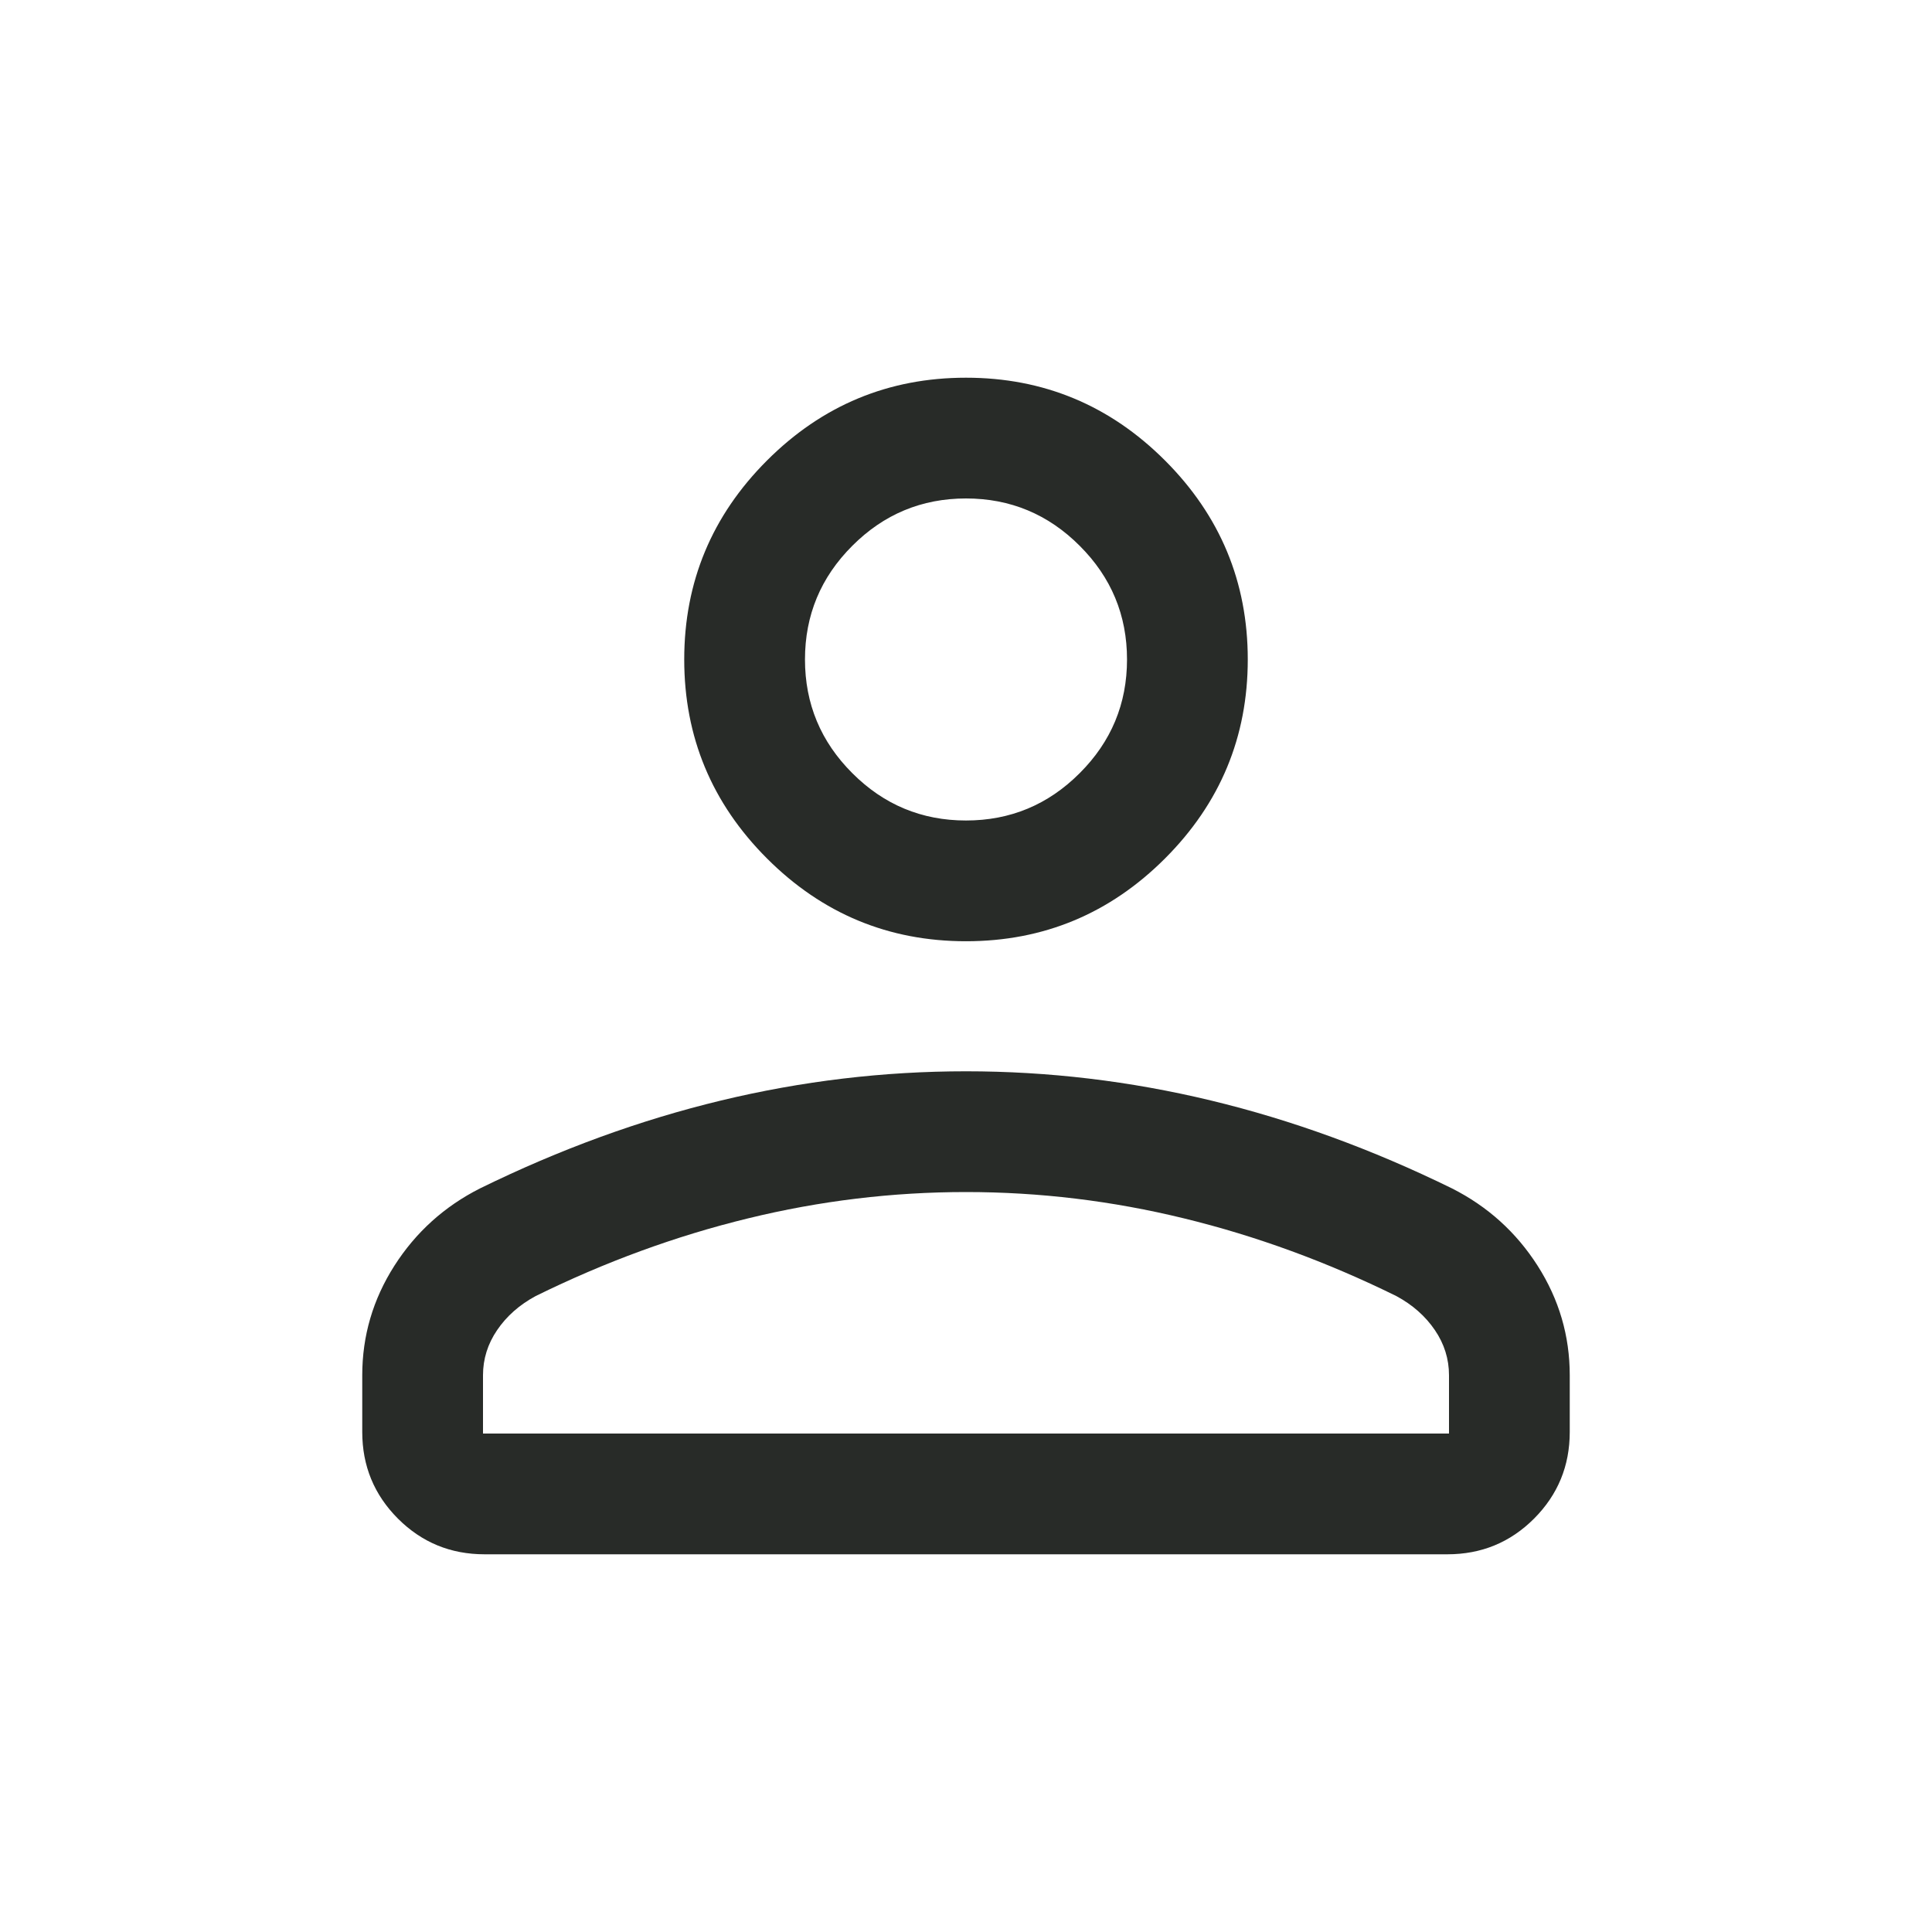
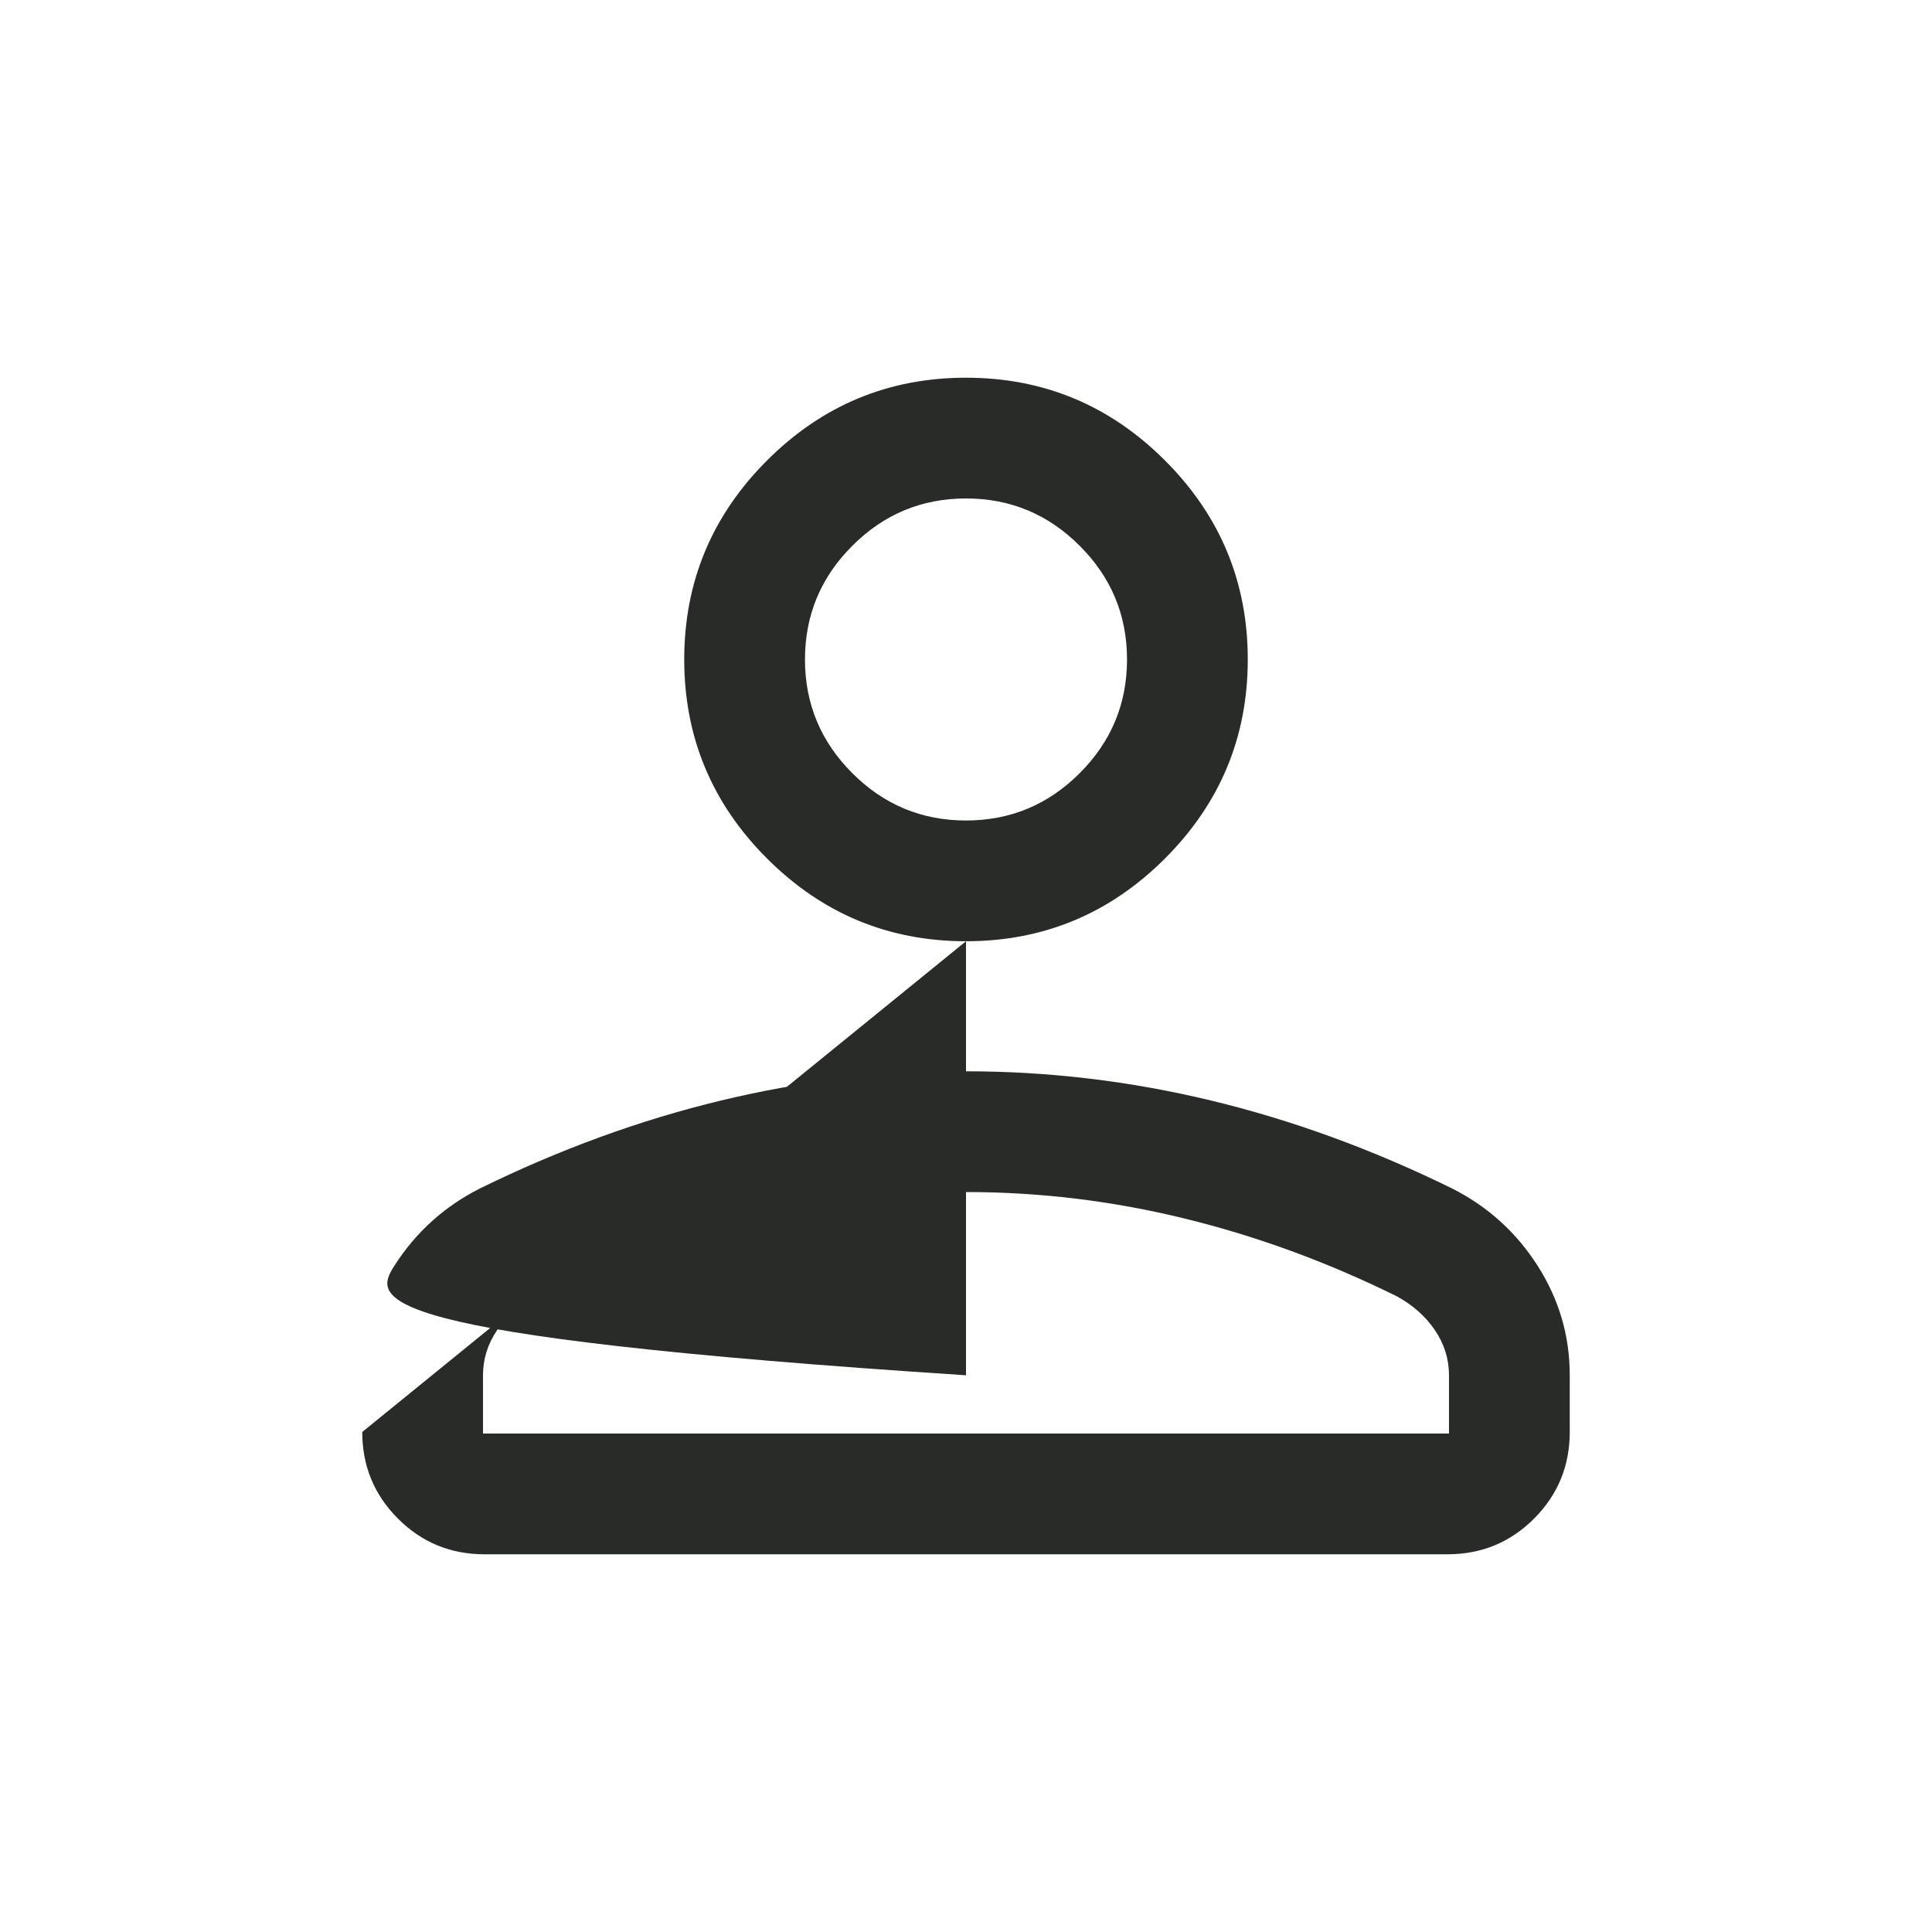
<svg xmlns="http://www.w3.org/2000/svg" width="32" height="32" viewBox="0 0 32 32" fill="none">
-   <path d="M16 15.59C14.717 15.59 13.618 15.133 12.704 14.219C11.79 13.305 11.333 12.206 11.333 10.923C11.333 9.64 11.79 8.541 12.704 7.627C13.618 6.713 14.717 6.256 16 6.256C17.283 6.256 18.382 6.713 19.296 7.627C20.21 8.541 20.667 9.64 20.667 10.923C20.667 12.206 20.21 13.305 19.296 14.219C18.382 15.133 17.283 15.59 16 15.59ZM6 23.718V22.779C6 22.126 6.177 21.522 6.532 20.965C6.887 20.409 7.361 19.981 7.954 19.682C9.272 19.036 10.601 18.551 11.942 18.228C13.283 17.905 14.636 17.744 16 17.744C17.364 17.744 18.717 17.905 20.058 18.228C21.399 18.551 22.728 19.036 24.046 19.682C24.639 19.981 25.113 20.409 25.468 20.965C25.823 21.522 26 22.126 26 22.779V23.718C26 24.28 25.803 24.758 25.409 25.153C25.015 25.547 24.537 25.744 23.974 25.744H8.026C7.463 25.744 6.985 25.547 6.591 25.153C6.197 24.758 6 24.28 6 23.718ZM8 23.744H24V22.779C24 22.509 23.922 22.259 23.765 22.029C23.609 21.8 23.397 21.612 23.128 21.467C21.979 20.901 20.808 20.472 19.614 20.181C18.42 19.889 17.216 19.744 16 19.744C14.784 19.744 13.58 19.889 12.386 20.181C11.192 20.472 10.021 20.901 8.872 21.467C8.603 21.612 8.391 21.8 8.235 22.029C8.078 22.259 8 22.509 8 22.779V23.744ZM16 13.59C16.733 13.59 17.361 13.329 17.883 12.806C18.406 12.284 18.667 11.656 18.667 10.923C18.667 10.19 18.406 9.562 17.883 9.04C17.361 8.517 16.733 8.256 16 8.256C15.267 8.256 14.639 8.517 14.117 9.04C13.594 9.562 13.333 10.19 13.333 10.923C13.333 11.656 13.594 12.284 14.117 12.806C14.639 13.329 15.267 13.59 16 13.59Z" fill="#282B28" />
+   <path d="M16 15.59C14.717 15.59 13.618 15.133 12.704 14.219C11.79 13.305 11.333 12.206 11.333 10.923C11.333 9.64 11.79 8.541 12.704 7.627C13.618 6.713 14.717 6.256 16 6.256C17.283 6.256 18.382 6.713 19.296 7.627C20.21 8.541 20.667 9.64 20.667 10.923C20.667 12.206 20.21 13.305 19.296 14.219C18.382 15.133 17.283 15.59 16 15.59ZV22.779C6 22.126 6.177 21.522 6.532 20.965C6.887 20.409 7.361 19.981 7.954 19.682C9.272 19.036 10.601 18.551 11.942 18.228C13.283 17.905 14.636 17.744 16 17.744C17.364 17.744 18.717 17.905 20.058 18.228C21.399 18.551 22.728 19.036 24.046 19.682C24.639 19.981 25.113 20.409 25.468 20.965C25.823 21.522 26 22.126 26 22.779V23.718C26 24.28 25.803 24.758 25.409 25.153C25.015 25.547 24.537 25.744 23.974 25.744H8.026C7.463 25.744 6.985 25.547 6.591 25.153C6.197 24.758 6 24.28 6 23.718ZM8 23.744H24V22.779C24 22.509 23.922 22.259 23.765 22.029C23.609 21.8 23.397 21.612 23.128 21.467C21.979 20.901 20.808 20.472 19.614 20.181C18.42 19.889 17.216 19.744 16 19.744C14.784 19.744 13.58 19.889 12.386 20.181C11.192 20.472 10.021 20.901 8.872 21.467C8.603 21.612 8.391 21.8 8.235 22.029C8.078 22.259 8 22.509 8 22.779V23.744ZM16 13.59C16.733 13.59 17.361 13.329 17.883 12.806C18.406 12.284 18.667 11.656 18.667 10.923C18.667 10.19 18.406 9.562 17.883 9.04C17.361 8.517 16.733 8.256 16 8.256C15.267 8.256 14.639 8.517 14.117 9.04C13.594 9.562 13.333 10.19 13.333 10.923C13.333 11.656 13.594 12.284 14.117 12.806C14.639 13.329 15.267 13.59 16 13.59Z" fill="#282B28" />
</svg>